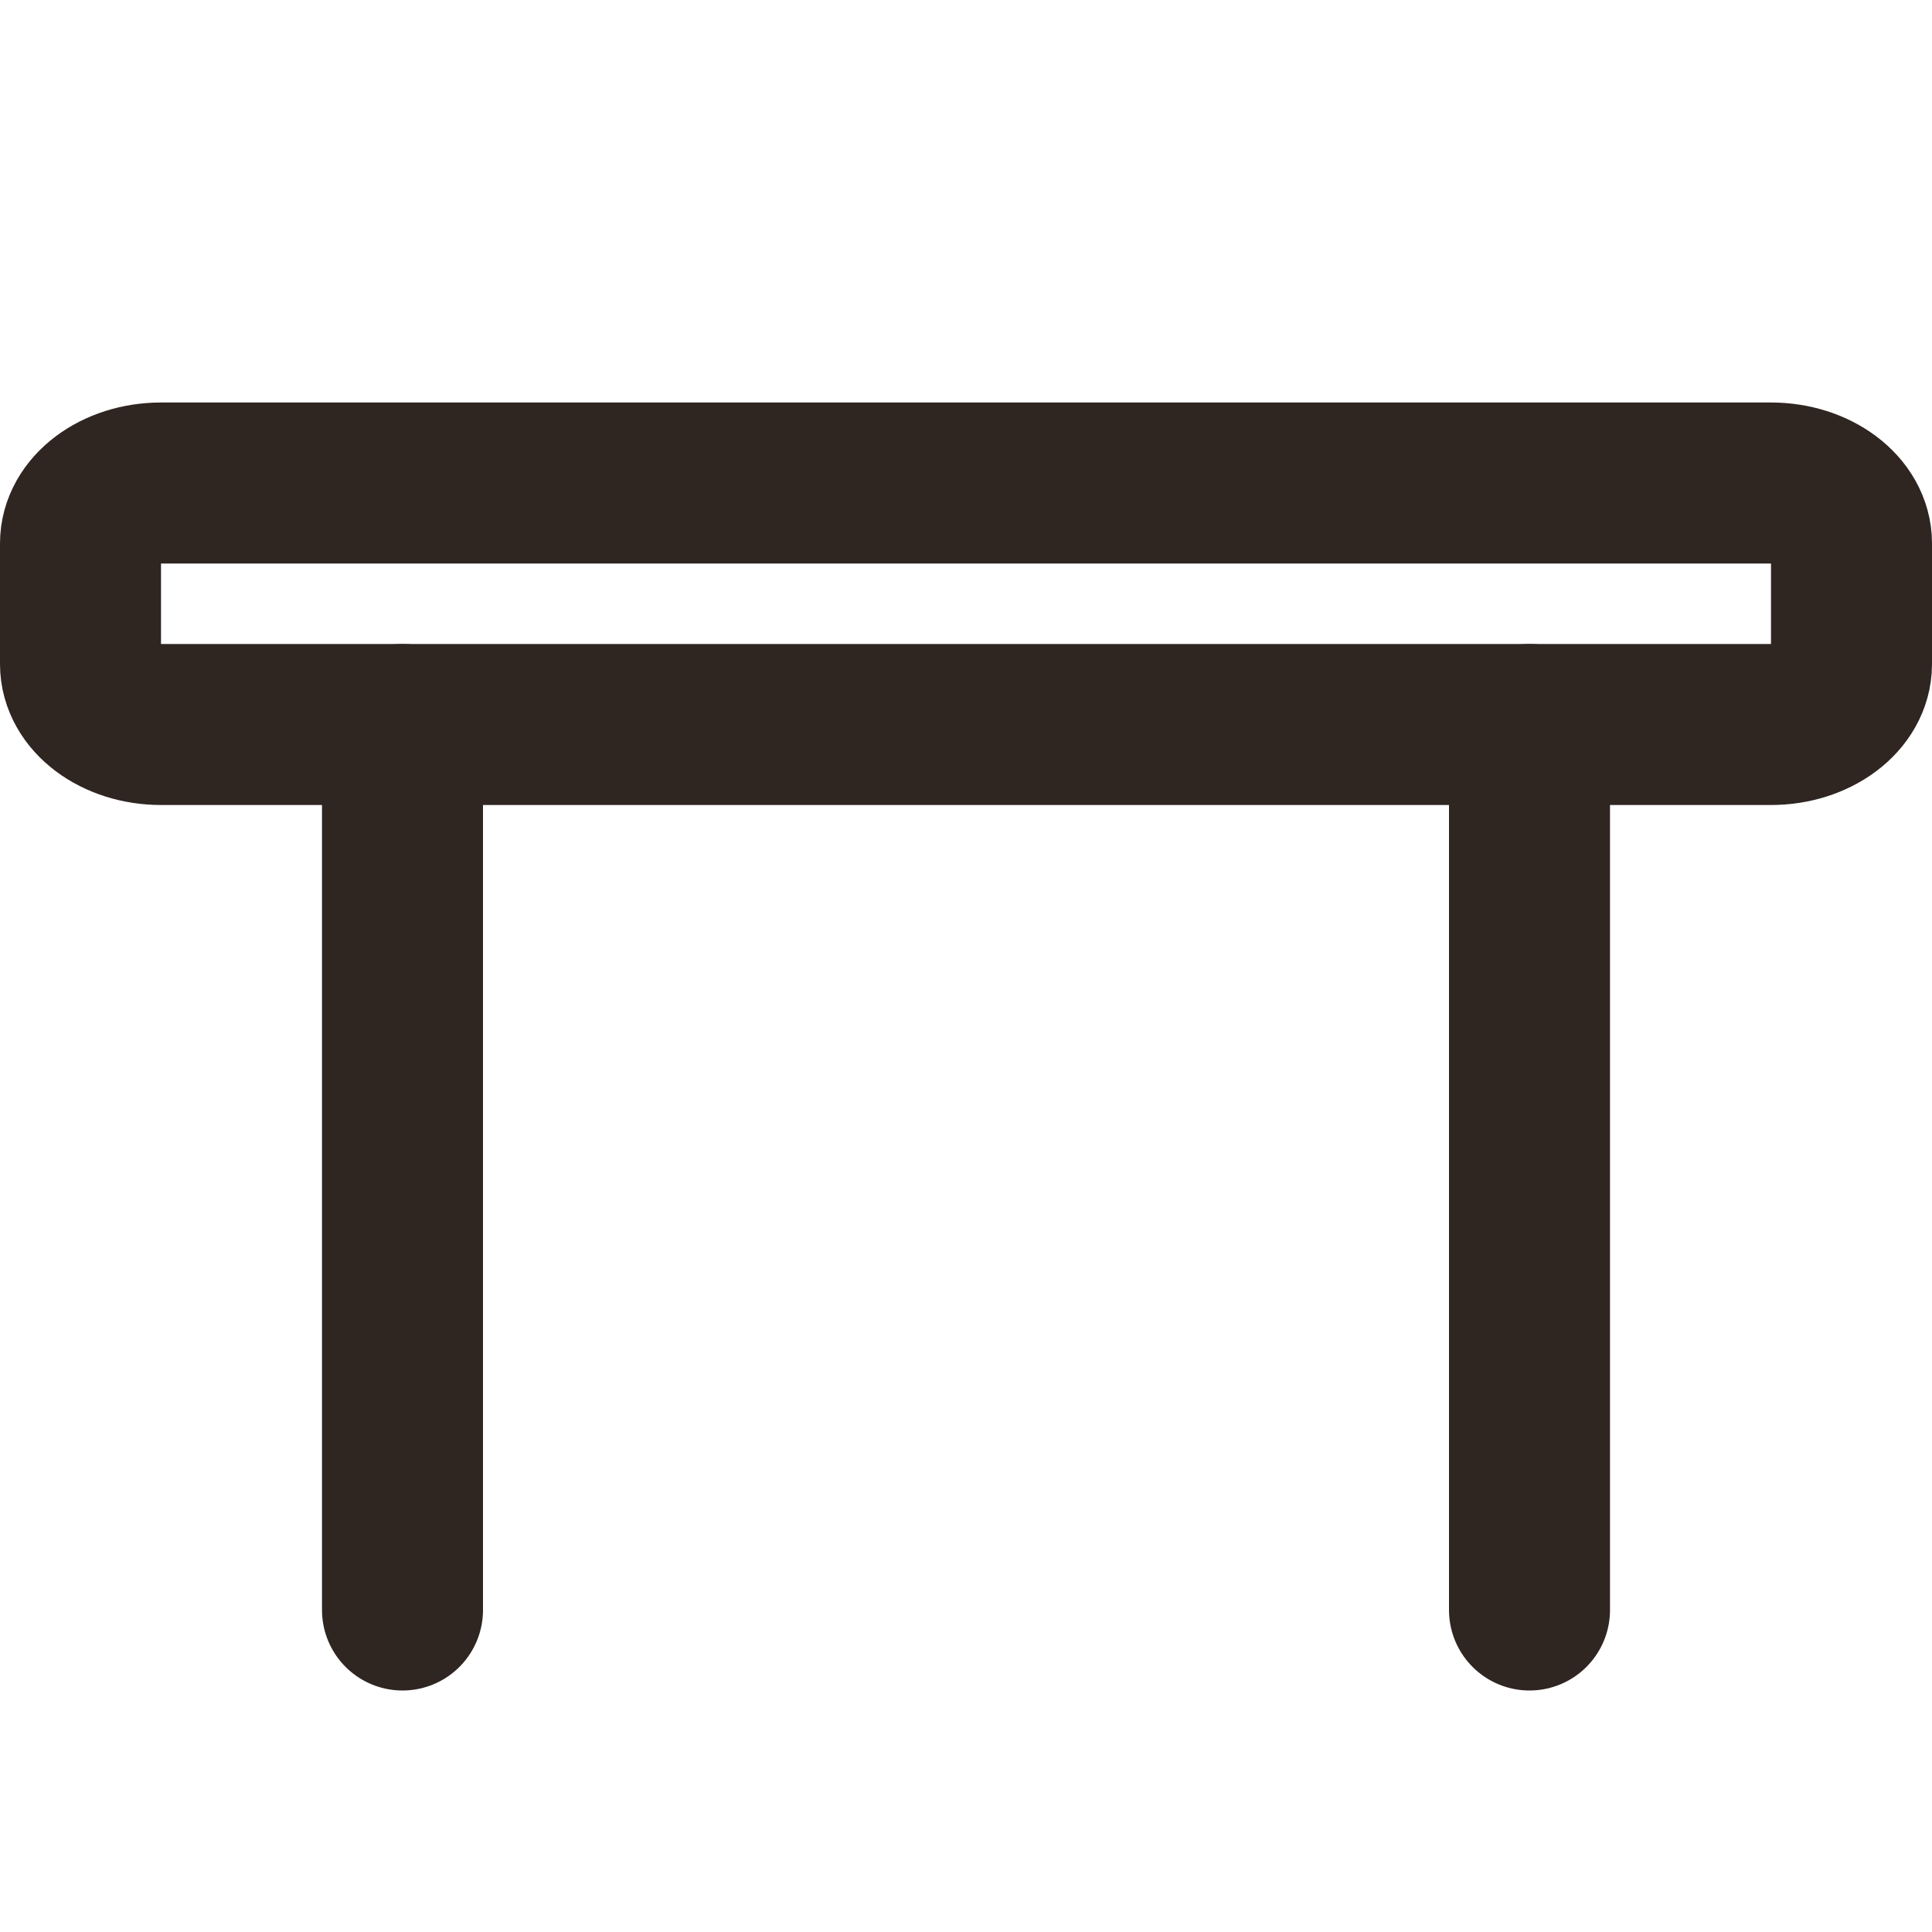
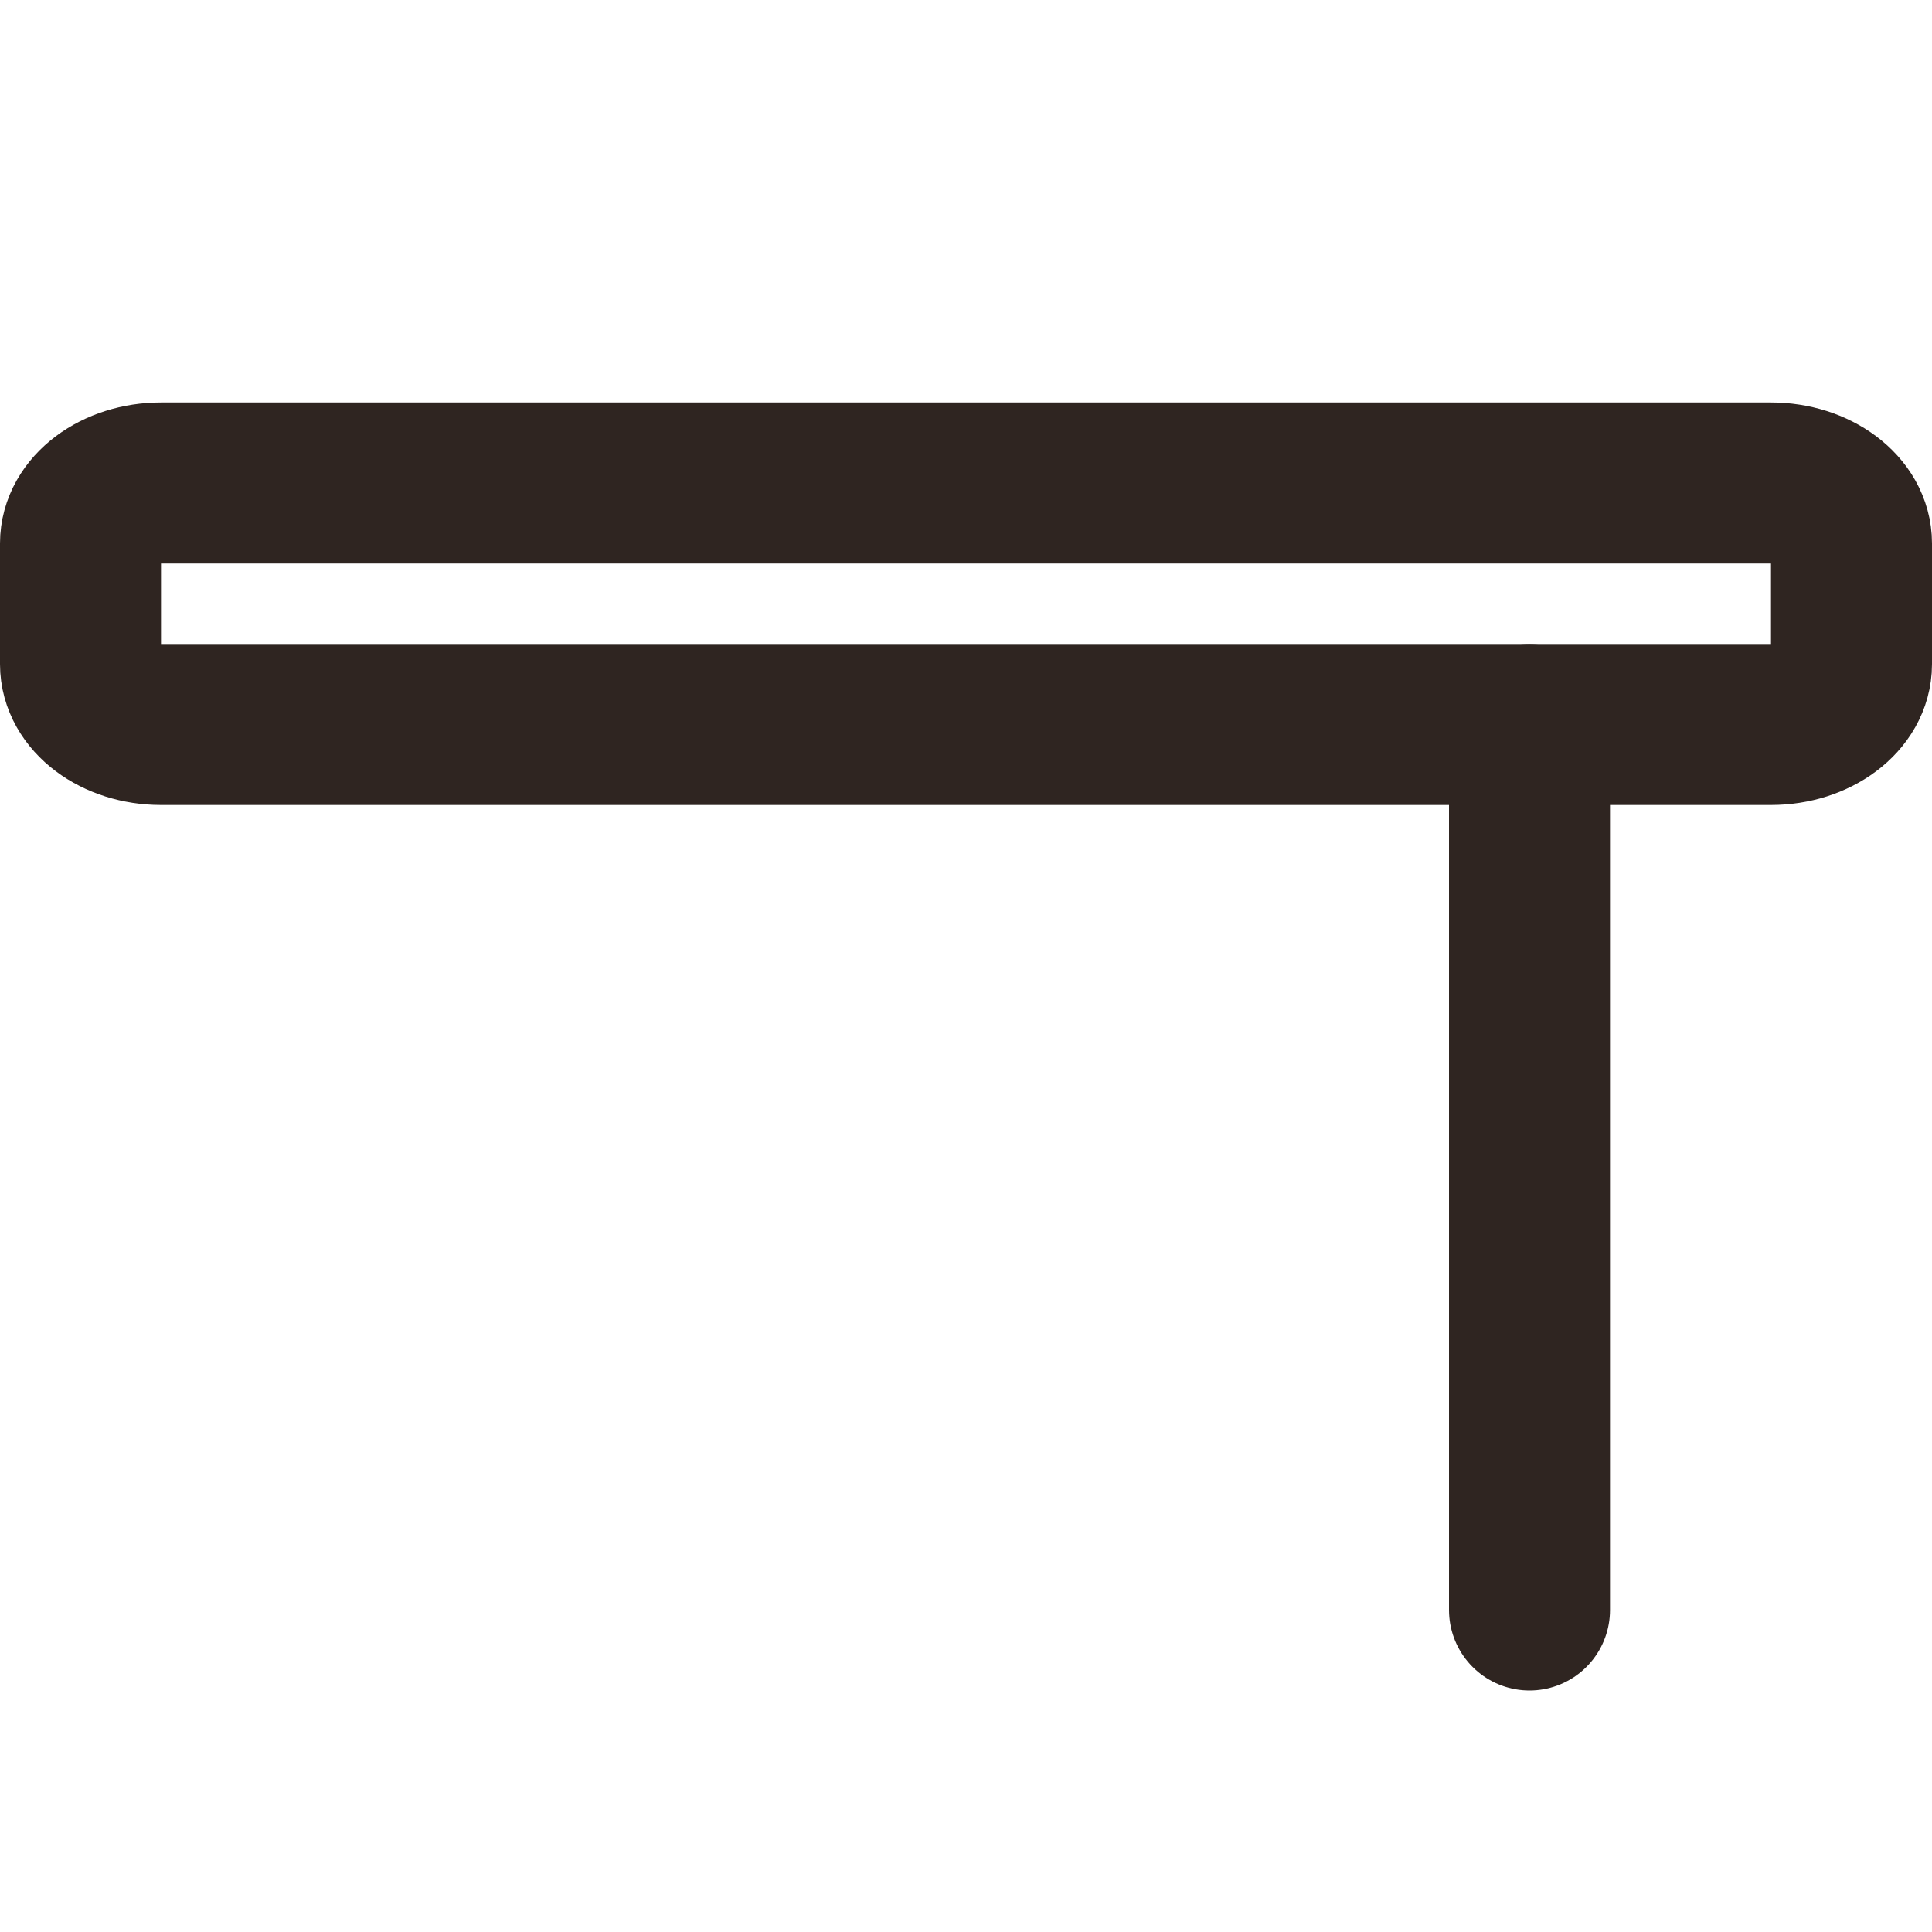
<svg xmlns="http://www.w3.org/2000/svg" width="24" height="24" viewBox="0 0 24 24" fill="none">
  <g id="table">
    <path id="Vector" d="M19 9V20" stroke="#2F2521" stroke-width="2" stroke-linecap="round" stroke-linejoin="round" />
-     <path id="Vector_2" d="M5 9V20" stroke="#2F2521" stroke-width="2" stroke-linecap="round" stroke-linejoin="round" />
    <path id="Vector_3" d="M22 6H2C1.448 6 1 6.336 1 6.75V8.25C1 8.664 1.448 9 2 9H22C22.552 9 23 8.664 23 8.25V6.75C23 6.336 22.552 6 22 6Z" stroke="#2F2521" stroke-width="2" stroke-linecap="round" stroke-linejoin="round" />
  </g>
</svg>